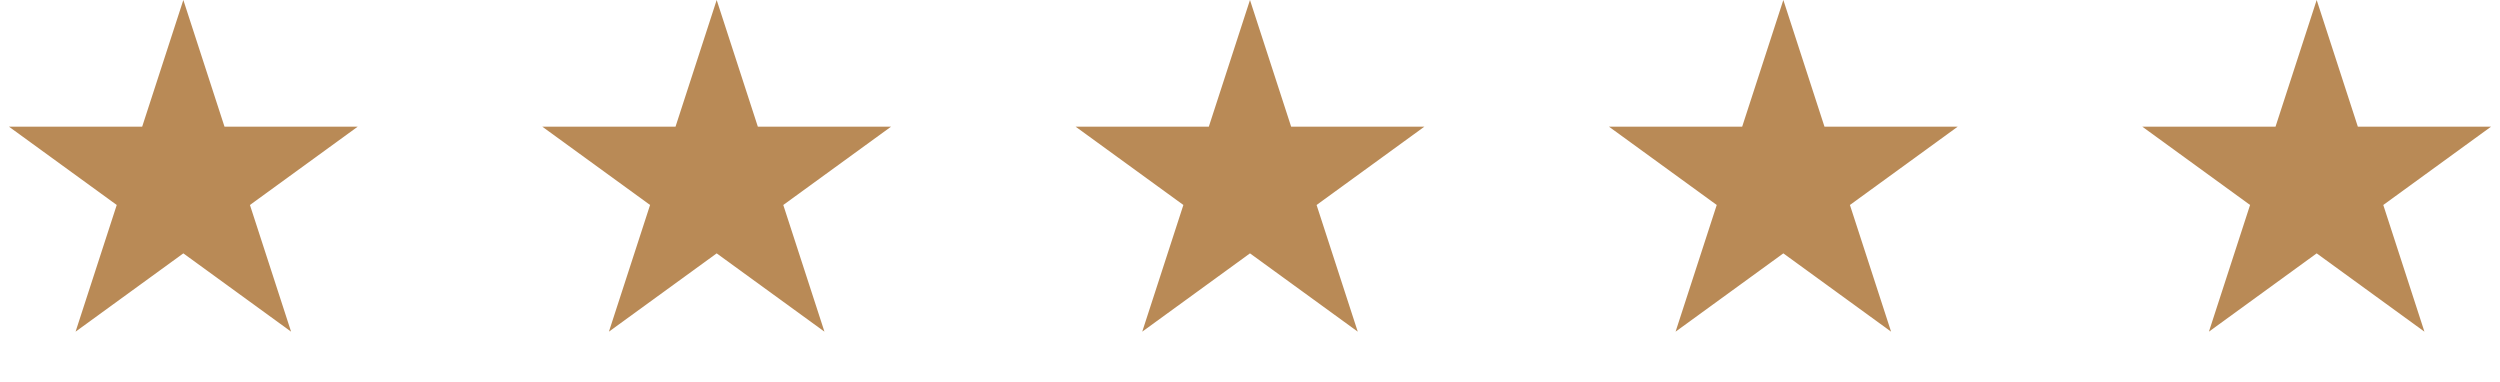
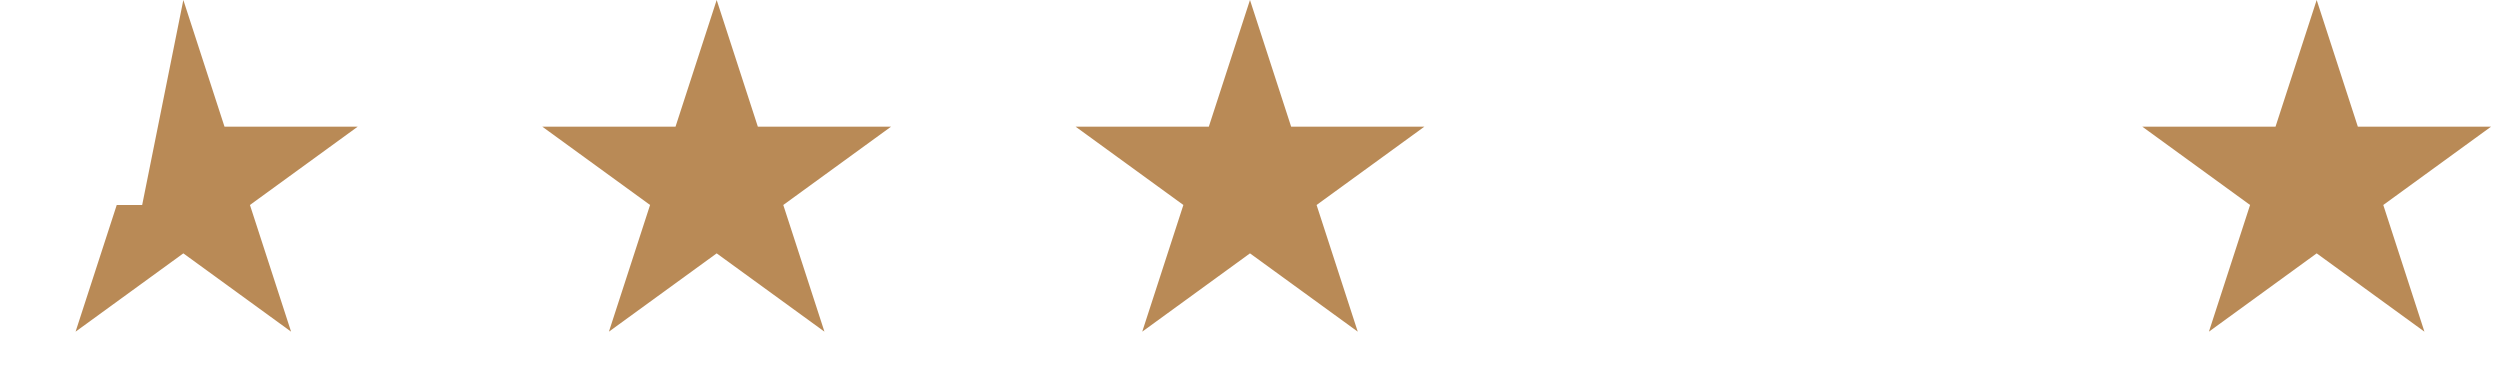
<svg xmlns="http://www.w3.org/2000/svg" width="131" height="20" viewBox="0 0 131 20" fill="none">
-   <path d="M9.607 0L11.764 6.638H18.743L13.097 10.741L15.253 17.379L9.607 13.276L3.96 17.379L6.117 10.741L0.47 6.638H7.45L9.607 0Z" fill="#B98A56" />
+   <path d="M9.607 0L11.764 6.638H18.743L13.097 10.741L15.253 17.379L9.607 13.276L3.96 17.379L6.117 10.741H7.45L9.607 0Z" fill="#B98A56" />
  <path d="M37.554 0L39.711 6.638H46.69L41.044 10.741L43.201 17.379L37.554 13.276L31.907 17.379L34.064 10.741L28.417 6.638H35.397L37.554 0Z" fill="#B98A56" />
  <path d="M65.499 0L67.656 6.638H74.636L68.989 10.741L71.146 17.379L65.499 13.276L59.853 17.379L62.009 10.741L56.363 6.638H63.342L65.499 0Z" fill="#B98A56" />
-   <path d="M93.447 0L95.603 6.638H102.583L96.936 10.741L99.093 17.379L93.447 13.276L87.8 17.379L89.957 10.741L84.31 6.638H91.29L93.447 0Z" fill="#B98A56" />
  <path d="M121.394 0L123.551 6.638H130.53L124.884 10.741L127.04 17.379L121.394 13.276L115.747 17.379L117.904 10.741L112.257 6.638H119.237L121.394 0Z" fill="#B98A56" />
</svg>